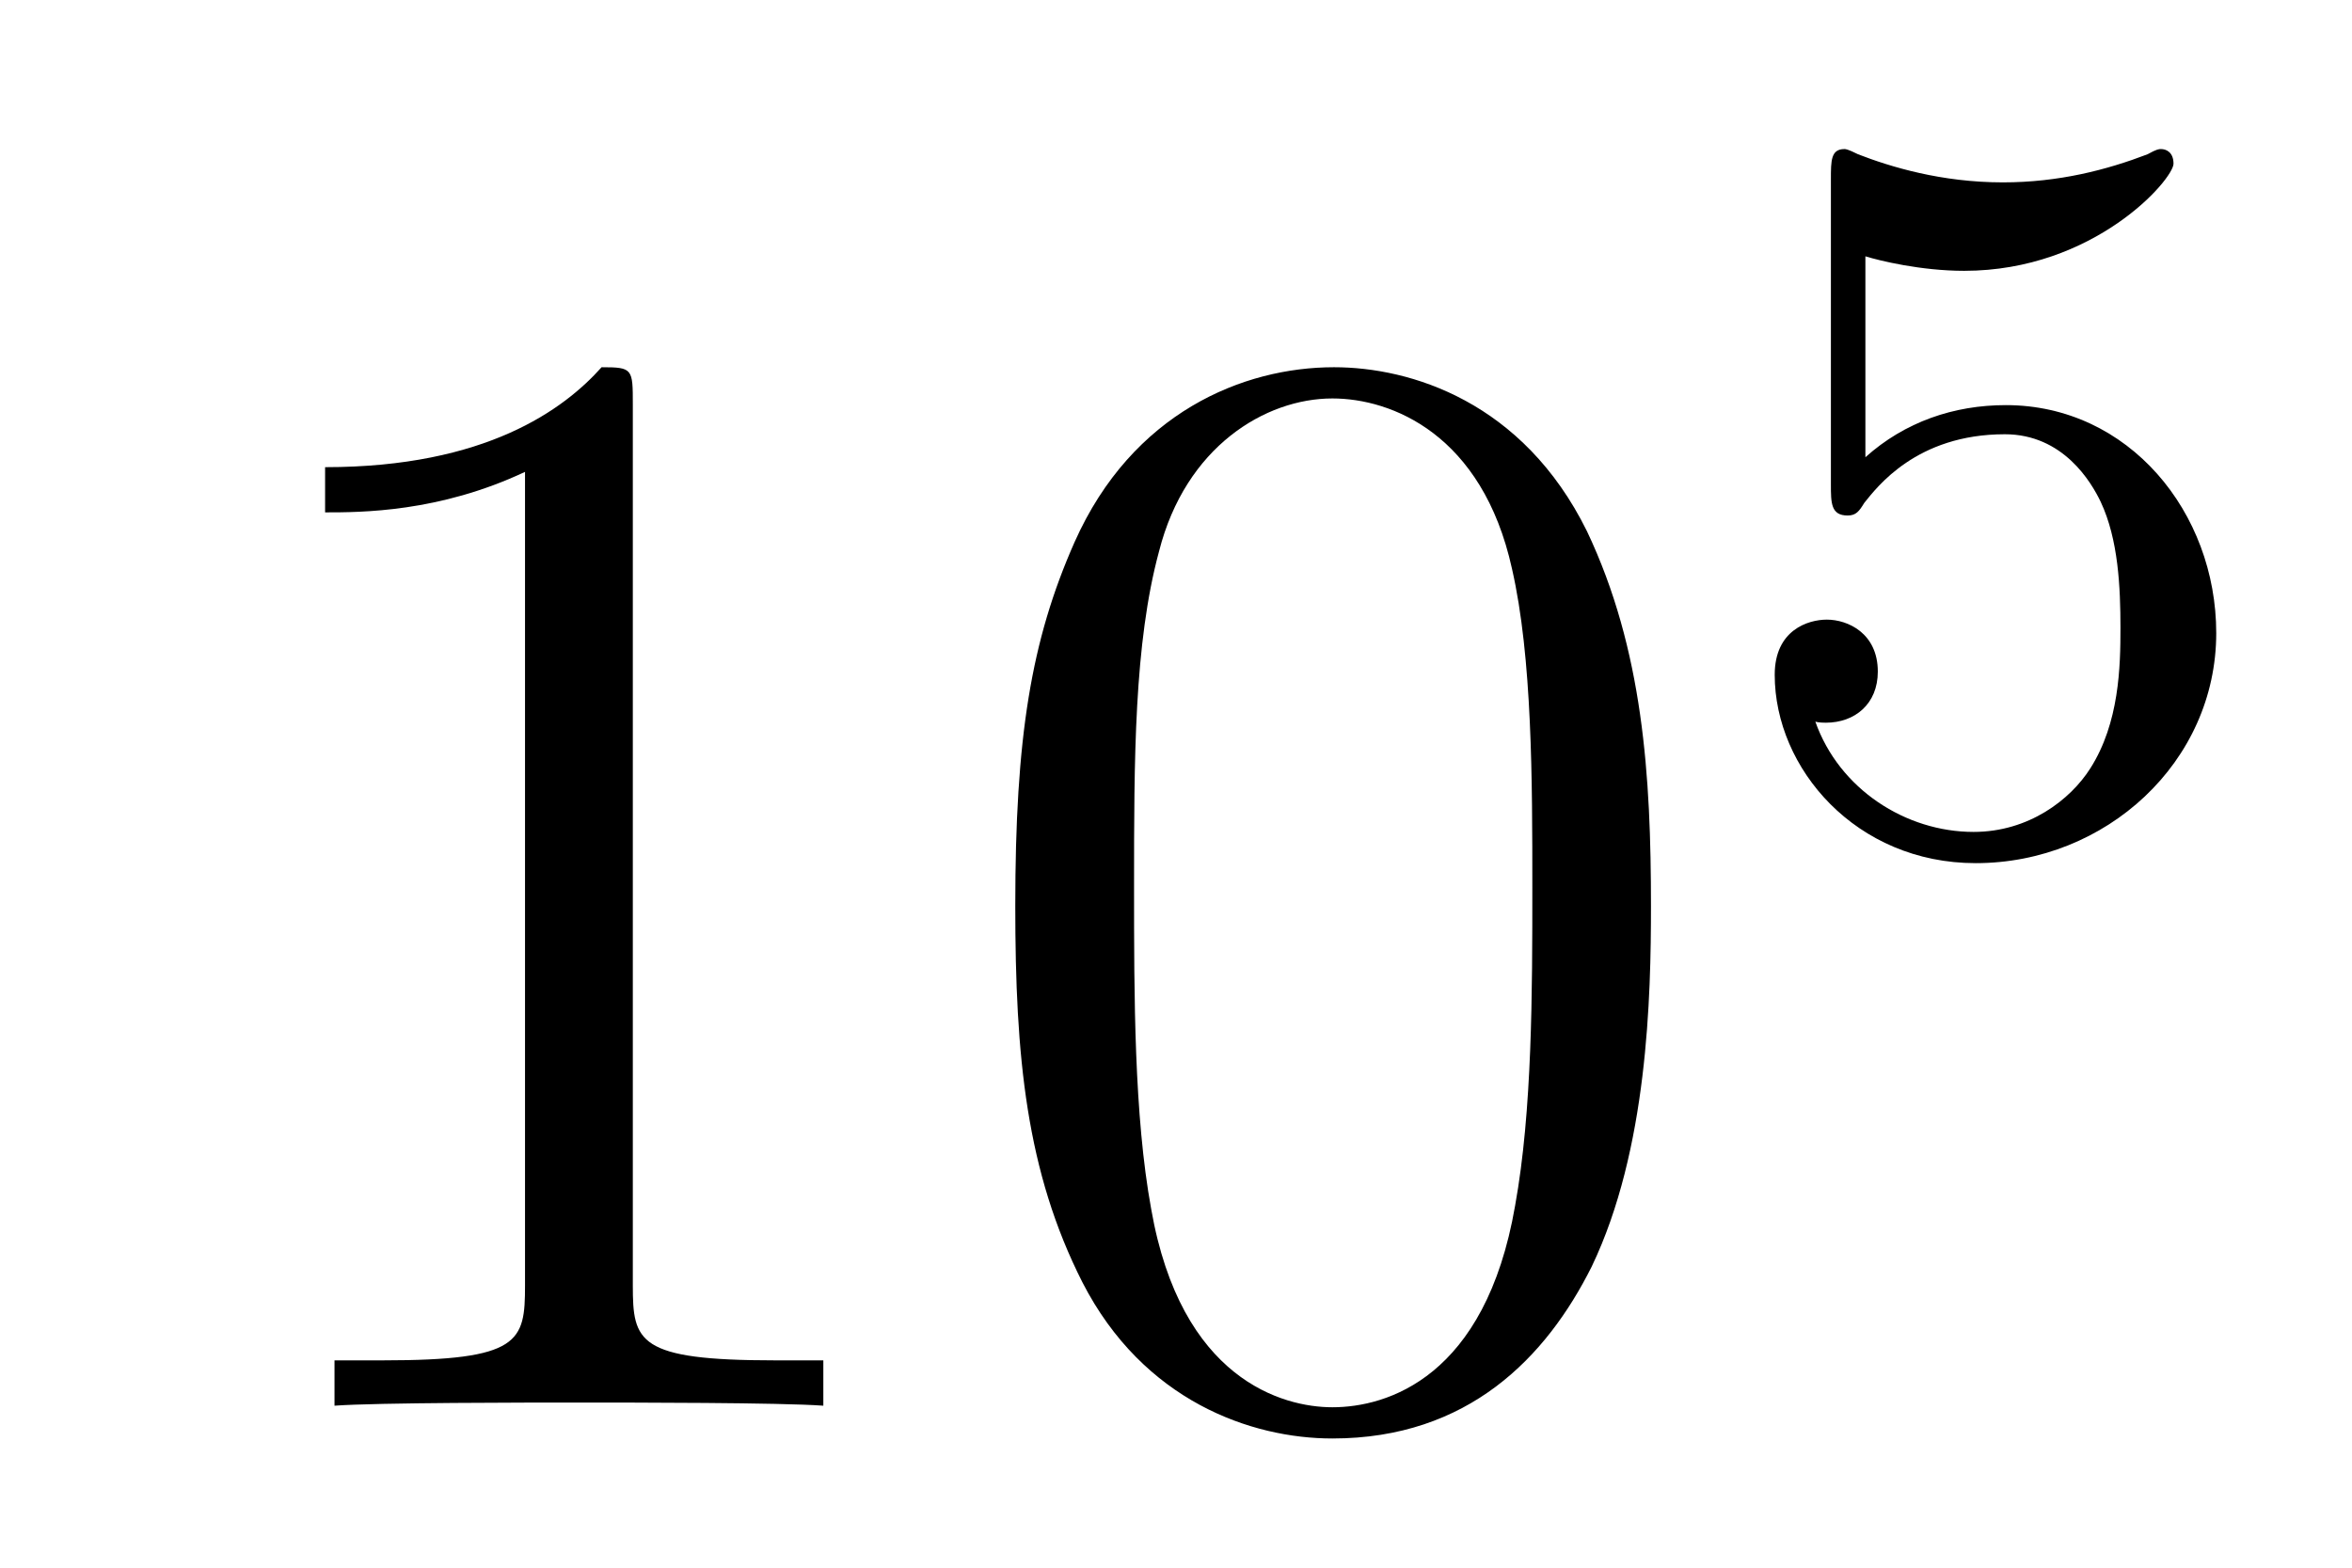
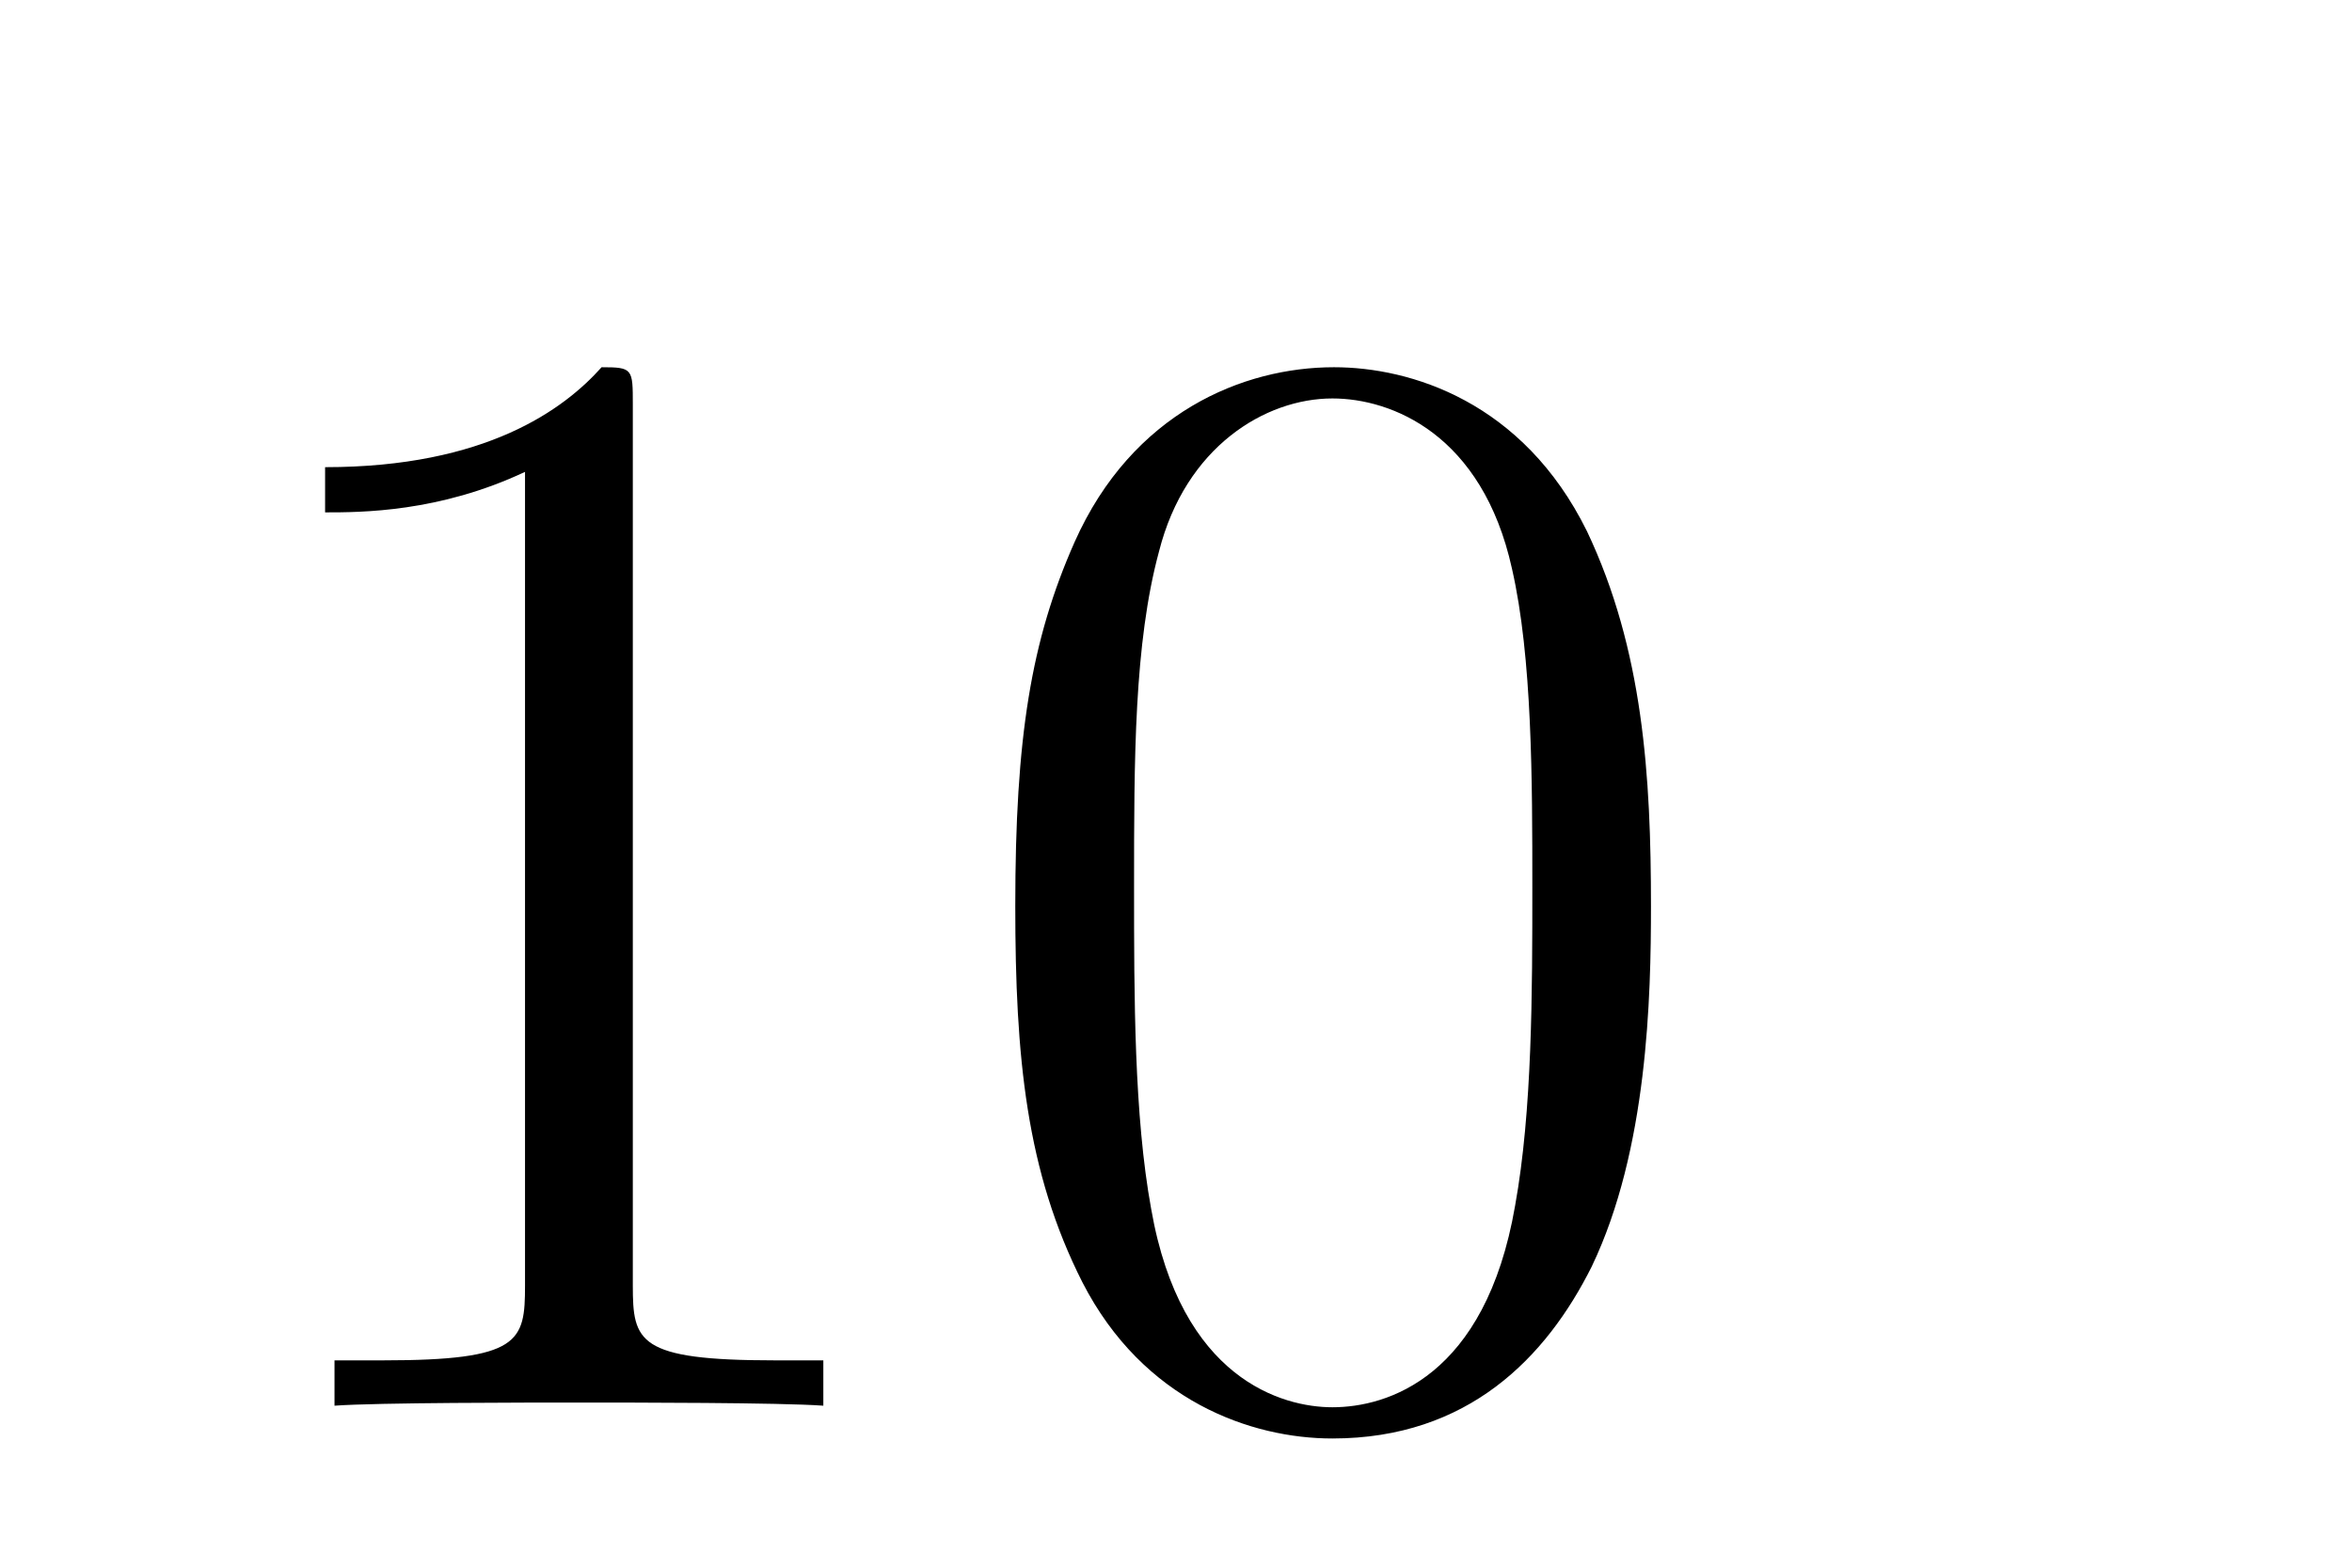
<svg xmlns="http://www.w3.org/2000/svg" height="12pt" version="1.1" viewBox="0 -12 18 12" width="18pt">
  <g id="page1">
    <g transform="matrix(1 0 0 1 -127 653)">
      <path d="M131.843 -661.902C131.843 -662.178 131.843 -662.189 131.604 -662.189C131.317 -661.867 130.719 -661.424 129.488 -661.424V-661.078C129.763 -661.078 130.36 -661.078 131.018 -661.388V-655.16C131.018 -654.73 130.982 -654.587 129.93 -654.587H129.56V-654.24C129.882 -654.264 131.042 -654.264 131.436 -654.264C131.831 -654.264 132.978 -654.264 133.301 -654.24V-654.587H132.931C131.879 -654.587 131.843 -654.73 131.843 -655.16V-661.902ZM139.635 -658.065C139.635 -659.058 139.576 -660.026 139.145 -660.934C138.655 -661.927 137.794 -662.189 137.209 -662.189C136.515 -662.189 135.666 -661.843 135.224 -660.851C134.89 -660.097 134.77 -659.356 134.77 -658.065C134.77 -656.906 134.854 -656.033 135.284 -655.184C135.75 -654.276 136.575 -653.989 137.197 -653.989C138.237 -653.989 138.834 -654.611 139.181 -655.304C139.611 -656.2 139.635 -657.372 139.635 -658.065ZM137.197 -654.228C136.814 -654.228 136.037 -654.443 135.81 -655.746C135.679 -656.463 135.679 -657.372 135.679 -658.209C135.679 -659.189 135.679 -660.073 135.87 -660.779C136.073 -661.58 136.683 -661.95 137.197 -661.95C137.651 -661.95 138.344 -661.675 138.571 -660.648C138.727 -659.966 138.727 -659.022 138.727 -658.209C138.727 -657.408 138.727 -656.499 138.595 -655.77C138.368 -654.455 137.615 -654.228 137.197 -654.228Z" fill-rule="evenodd" />
-       <path d="M141.276 -663.038C141.379 -663.006 141.698 -662.927 142.032 -662.927C143.029 -662.927 143.634 -663.628 143.634 -663.747C143.634 -663.835 143.578 -663.859 143.538 -663.859C143.523 -663.859 143.507 -663.859 143.435 -663.819C143.124 -663.7 142.758 -663.604 142.328 -663.604C141.857 -663.604 141.467 -663.723 141.22 -663.819C141.14 -663.859 141.124 -663.859 141.116 -663.859C141.012 -663.859 141.012 -663.771 141.012 -663.628V-661.293C141.012 -661.15 141.012 -661.054 141.14 -661.054C141.204 -661.054 141.228 -661.086 141.267 -661.15C141.363 -661.269 141.666 -661.676 142.343 -661.676C142.79 -661.676 143.005 -661.309 143.077 -661.158C143.212 -660.871 143.228 -660.504 143.228 -660.193C143.228 -659.899 143.22 -659.468 142.997 -659.118C142.845 -658.879 142.527 -658.632 142.104 -658.632C141.586 -658.632 141.076 -658.958 140.893 -659.476C140.917 -659.468 140.965 -659.468 140.973 -659.468C141.196 -659.468 141.371 -659.612 141.371 -659.859C141.371 -660.154 141.14 -660.257 140.981 -660.257C140.837 -660.257 140.582 -660.177 140.582 -659.835C140.582 -659.118 141.204 -658.393 142.12 -658.393C143.116 -658.393 143.961 -659.166 143.961 -660.154C143.961 -661.078 143.292 -661.899 142.351 -661.899C141.953 -661.899 141.578 -661.771 141.276 -661.5V-663.038Z" fill-rule="evenodd" />
    </g>
  </g>
</svg>